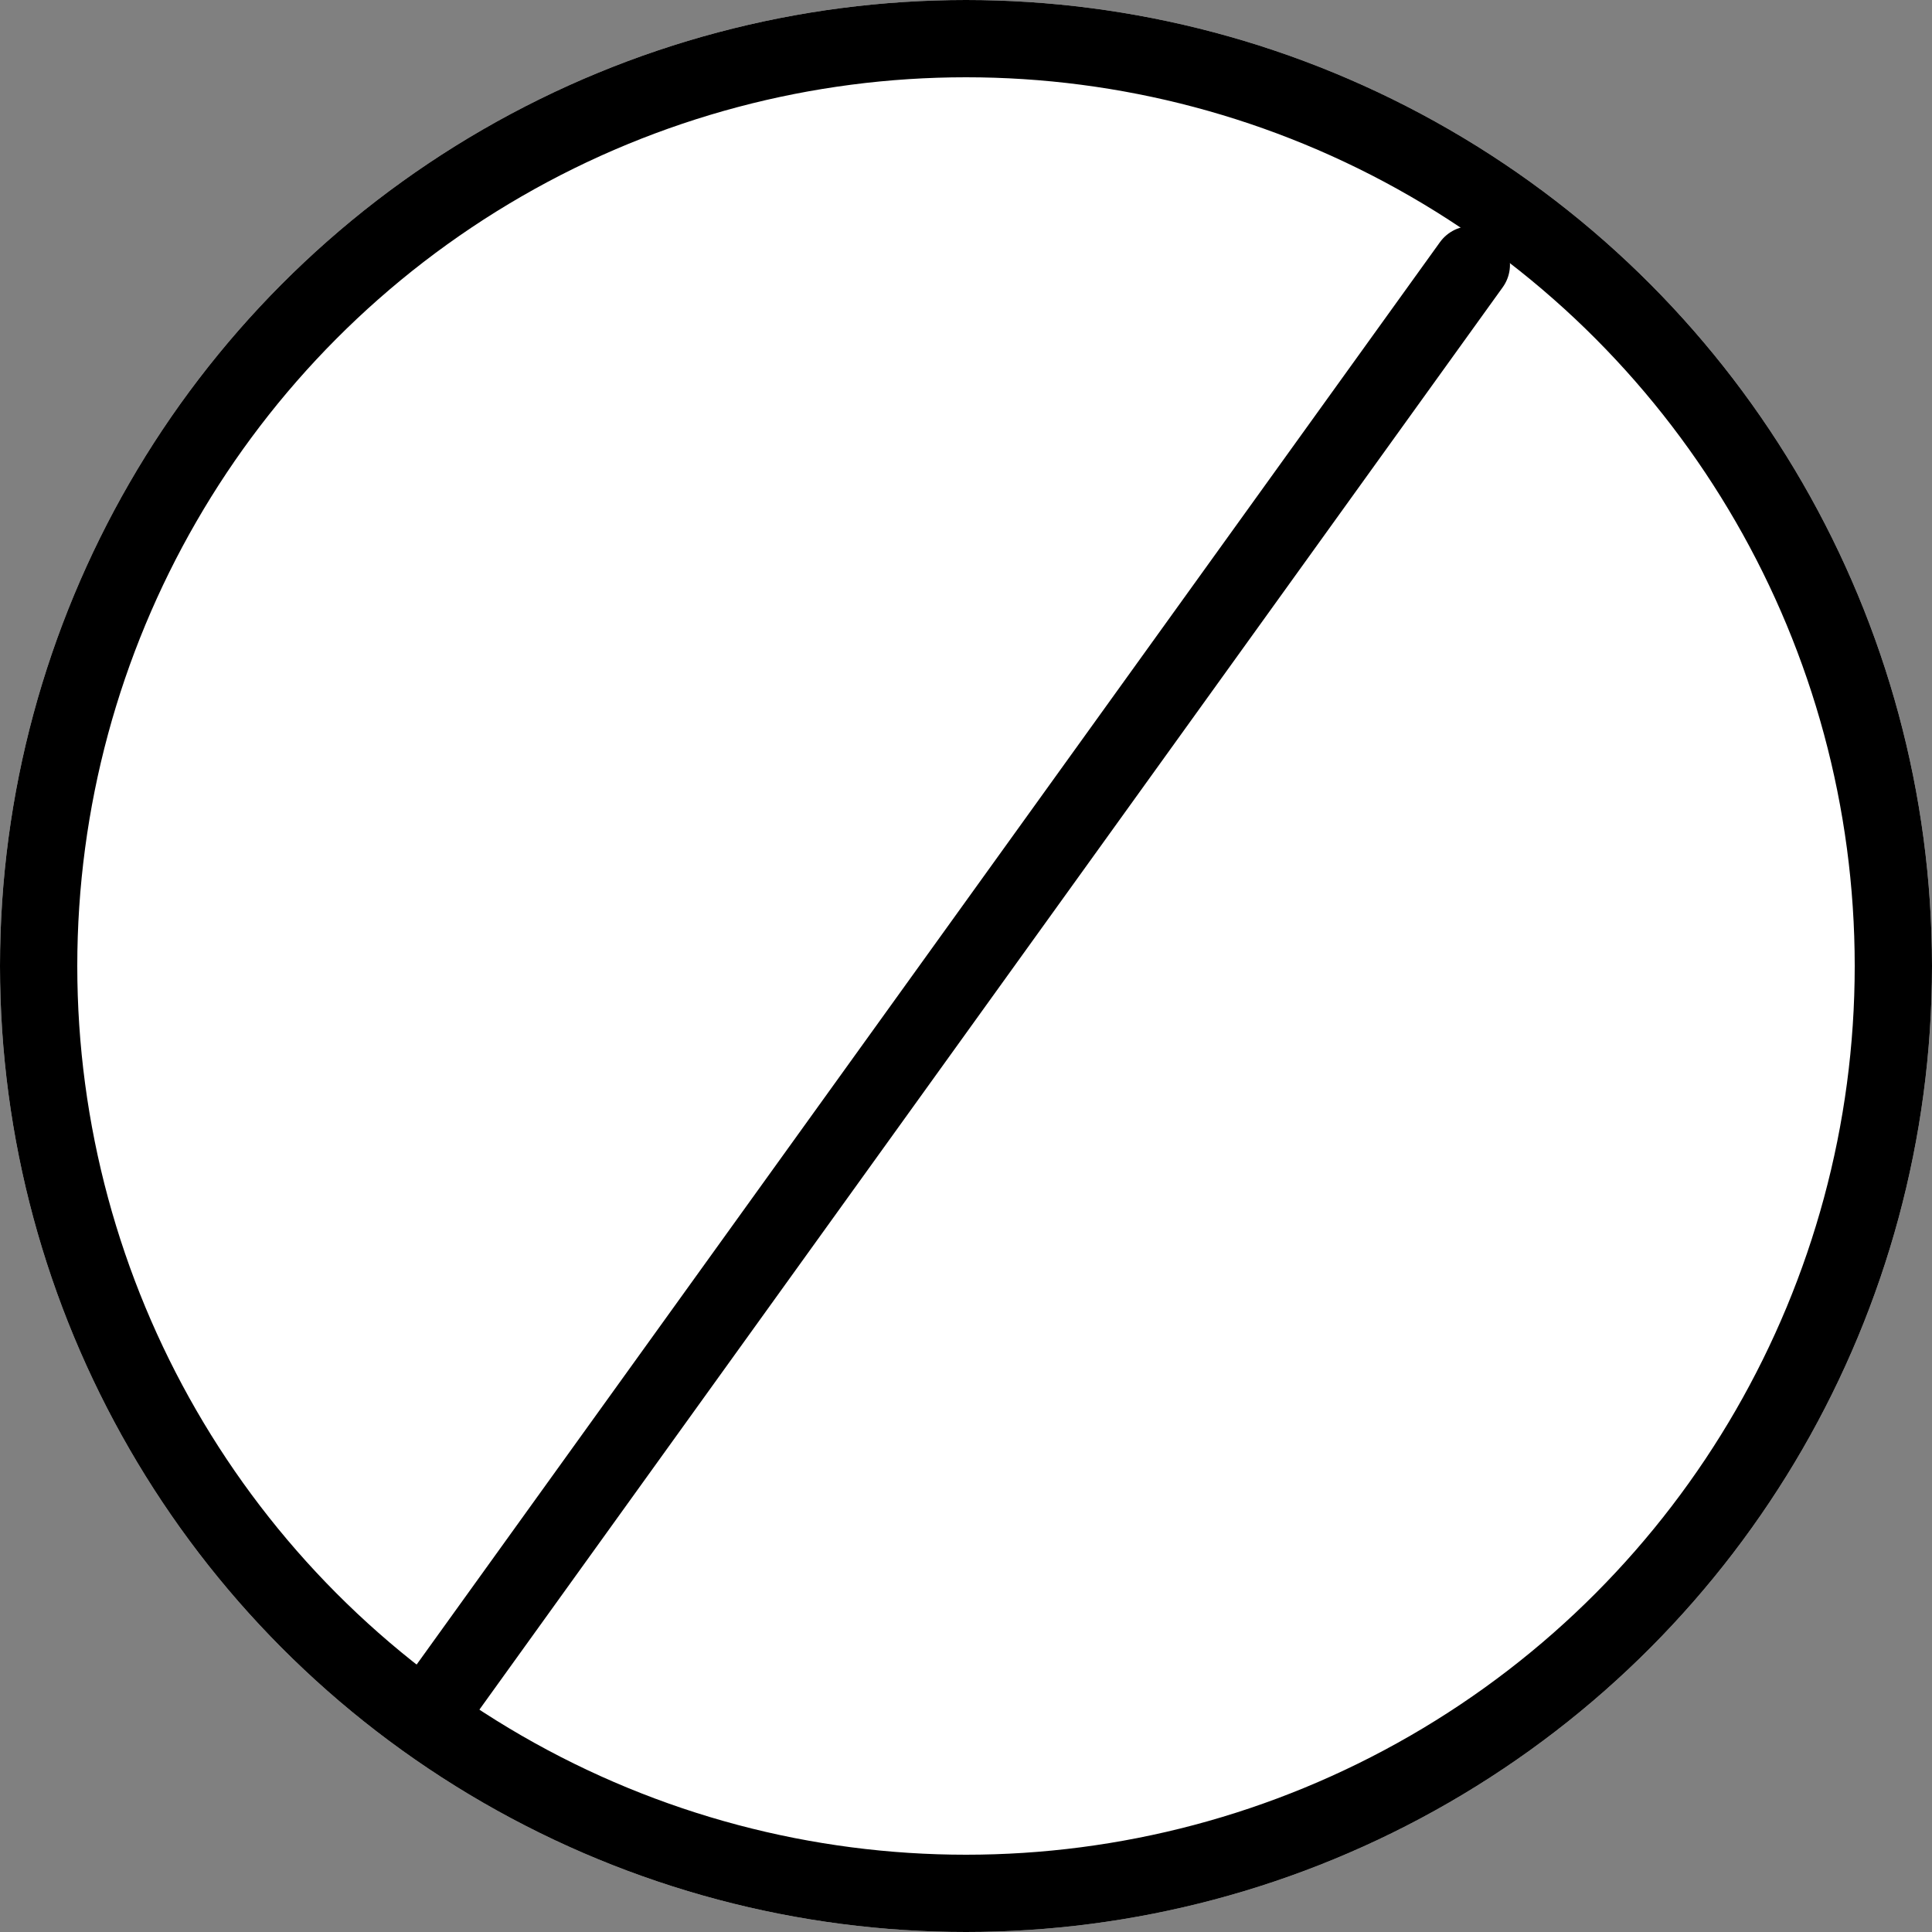
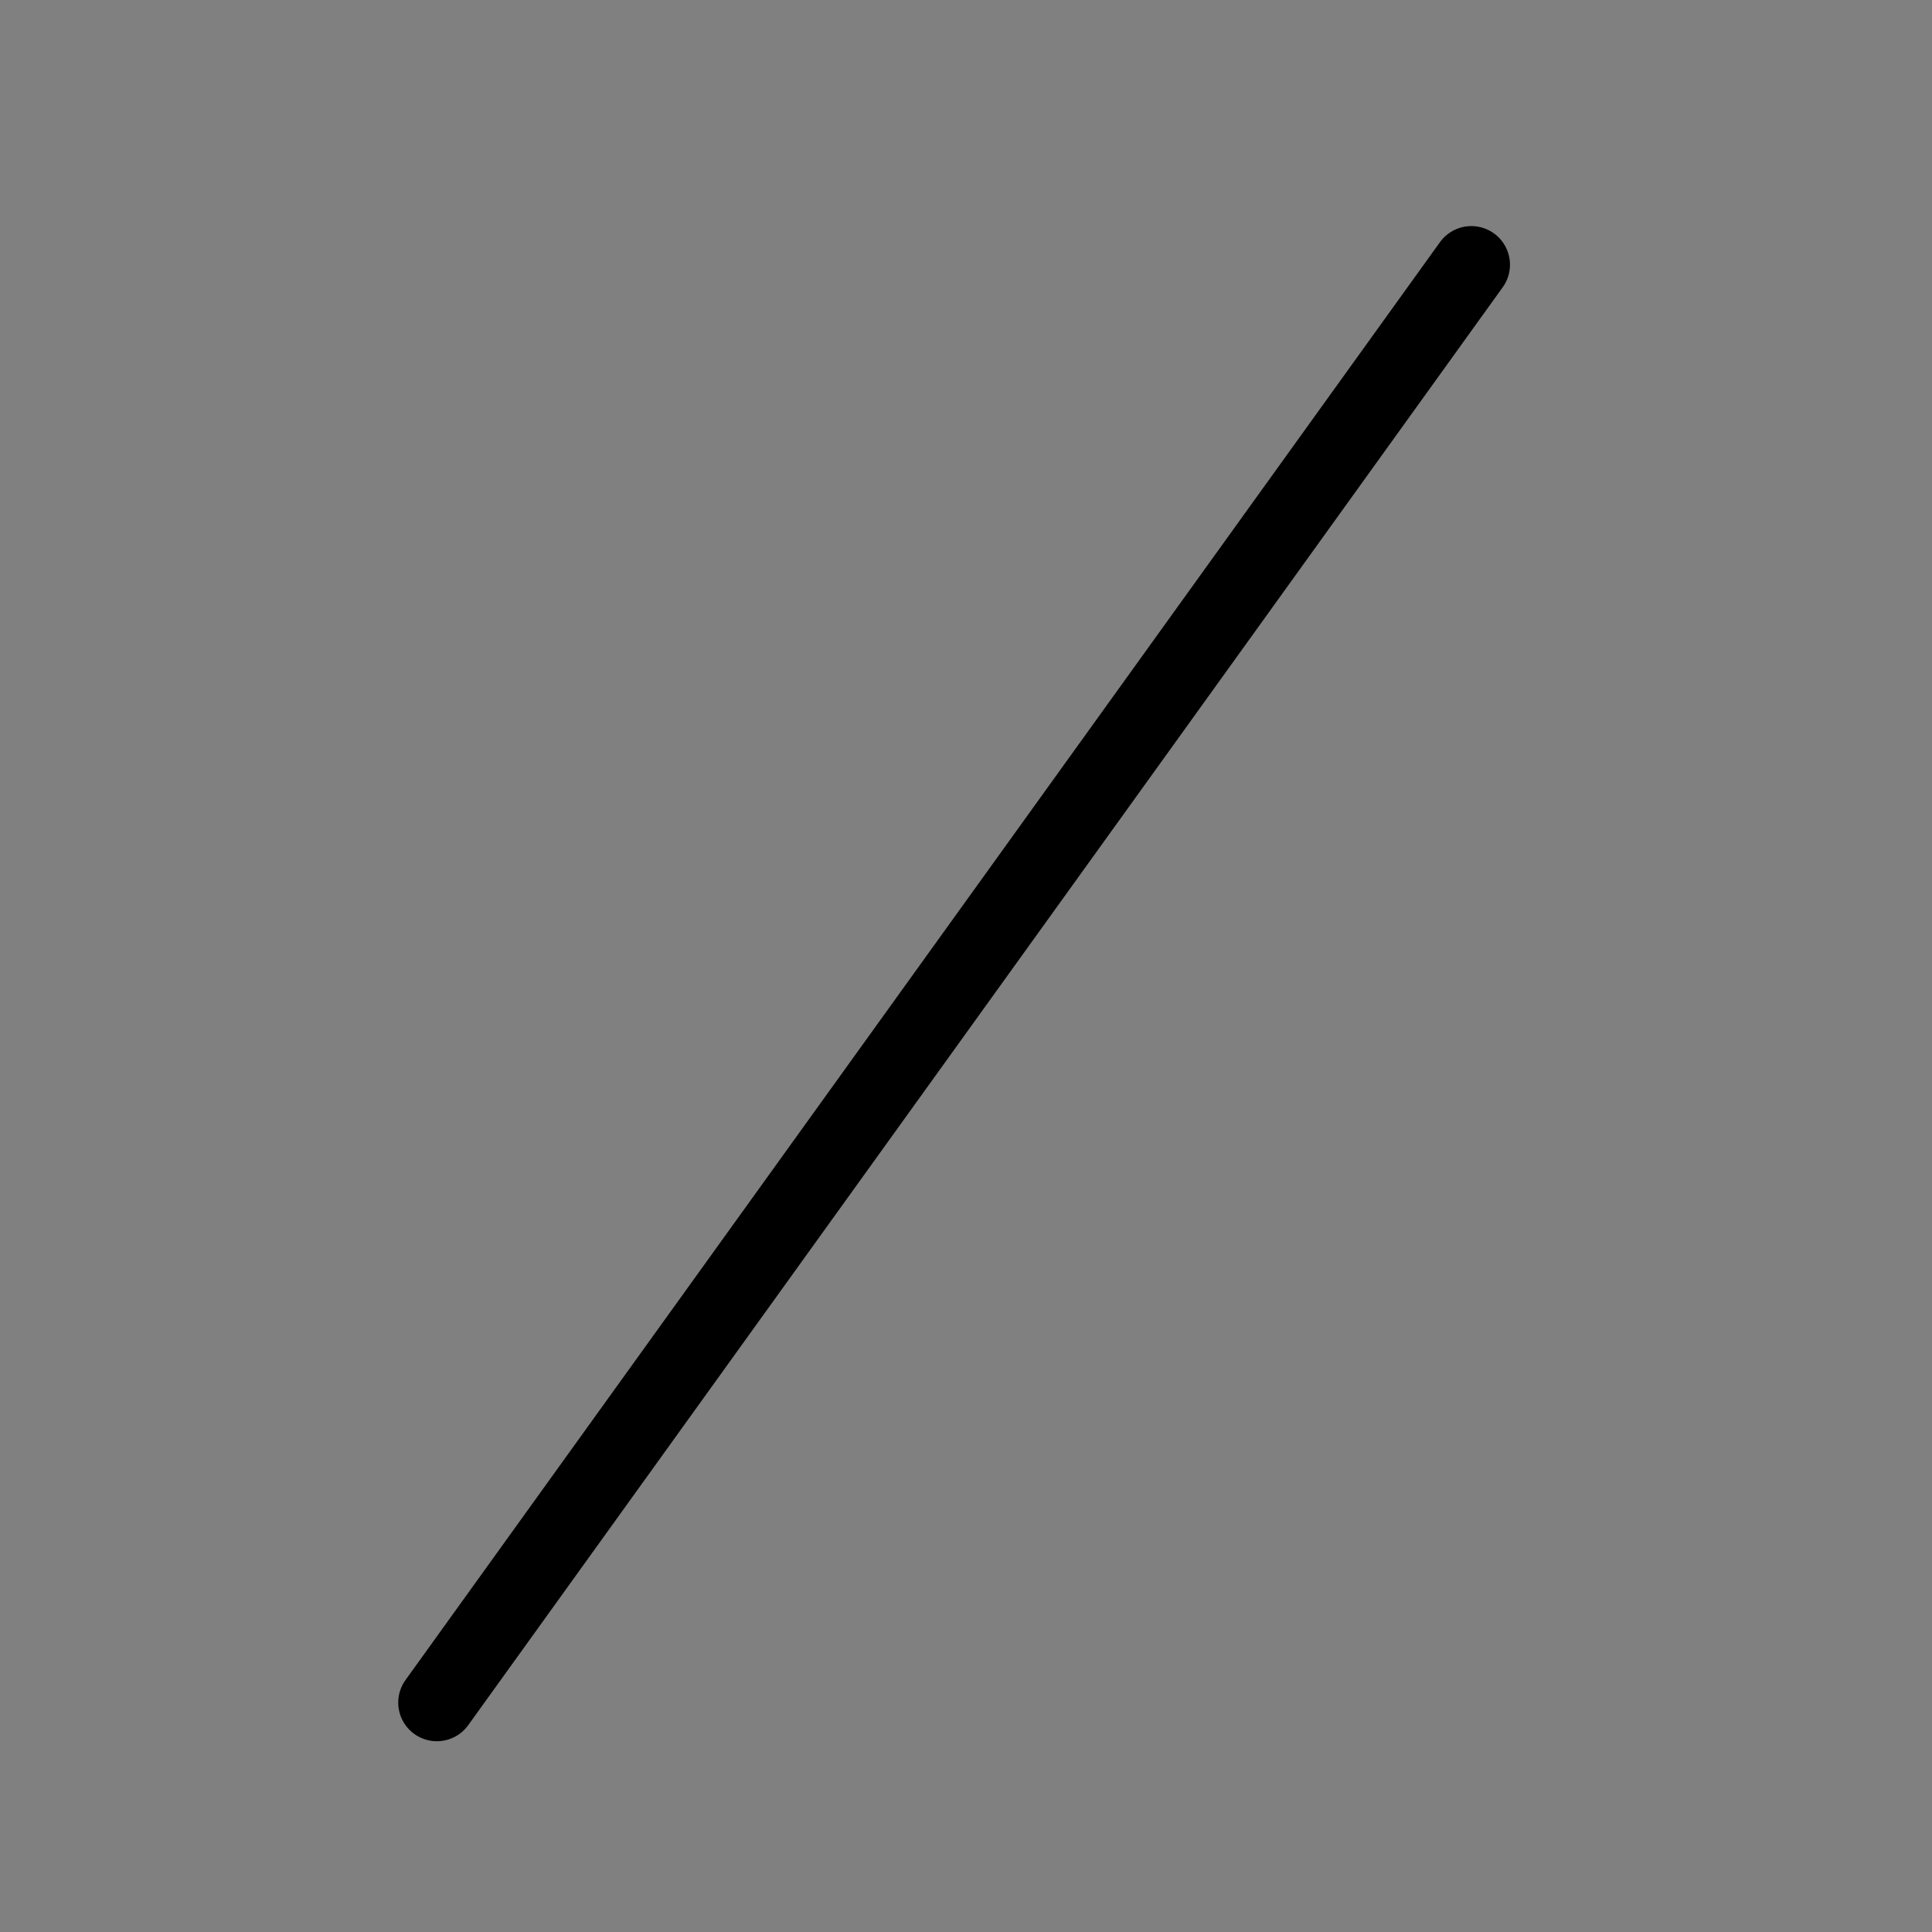
<svg xmlns="http://www.w3.org/2000/svg" width="50" height="50" viewBox="0 0 50 50">
  <rect x="0" y="0" width="50" height="50" fill="#808080" stroke="none" />
  <g id="Group_2966" data-name="Group 2966" transform="translate(-1100 -1717)">
    <g id="Ellipse_148" data-name="Ellipse 148" transform="translate(1100 1717)" fill="#fff" stroke="#000" stroke-width="2">
-       <circle cx="25" cy="25" r="25" stroke="none" />
-       <circle cx="25" cy="25" r="24" fill="none" />
-     </g>
+       </g>
    <path id="Path_40" data-name="Path 40" d="M27.578-17.649.806,19.563" transform="translate(1110.5 1741.5)" fill="none" stroke="#000" stroke-linecap="round" stroke-width="2" />
  </g>
</svg>